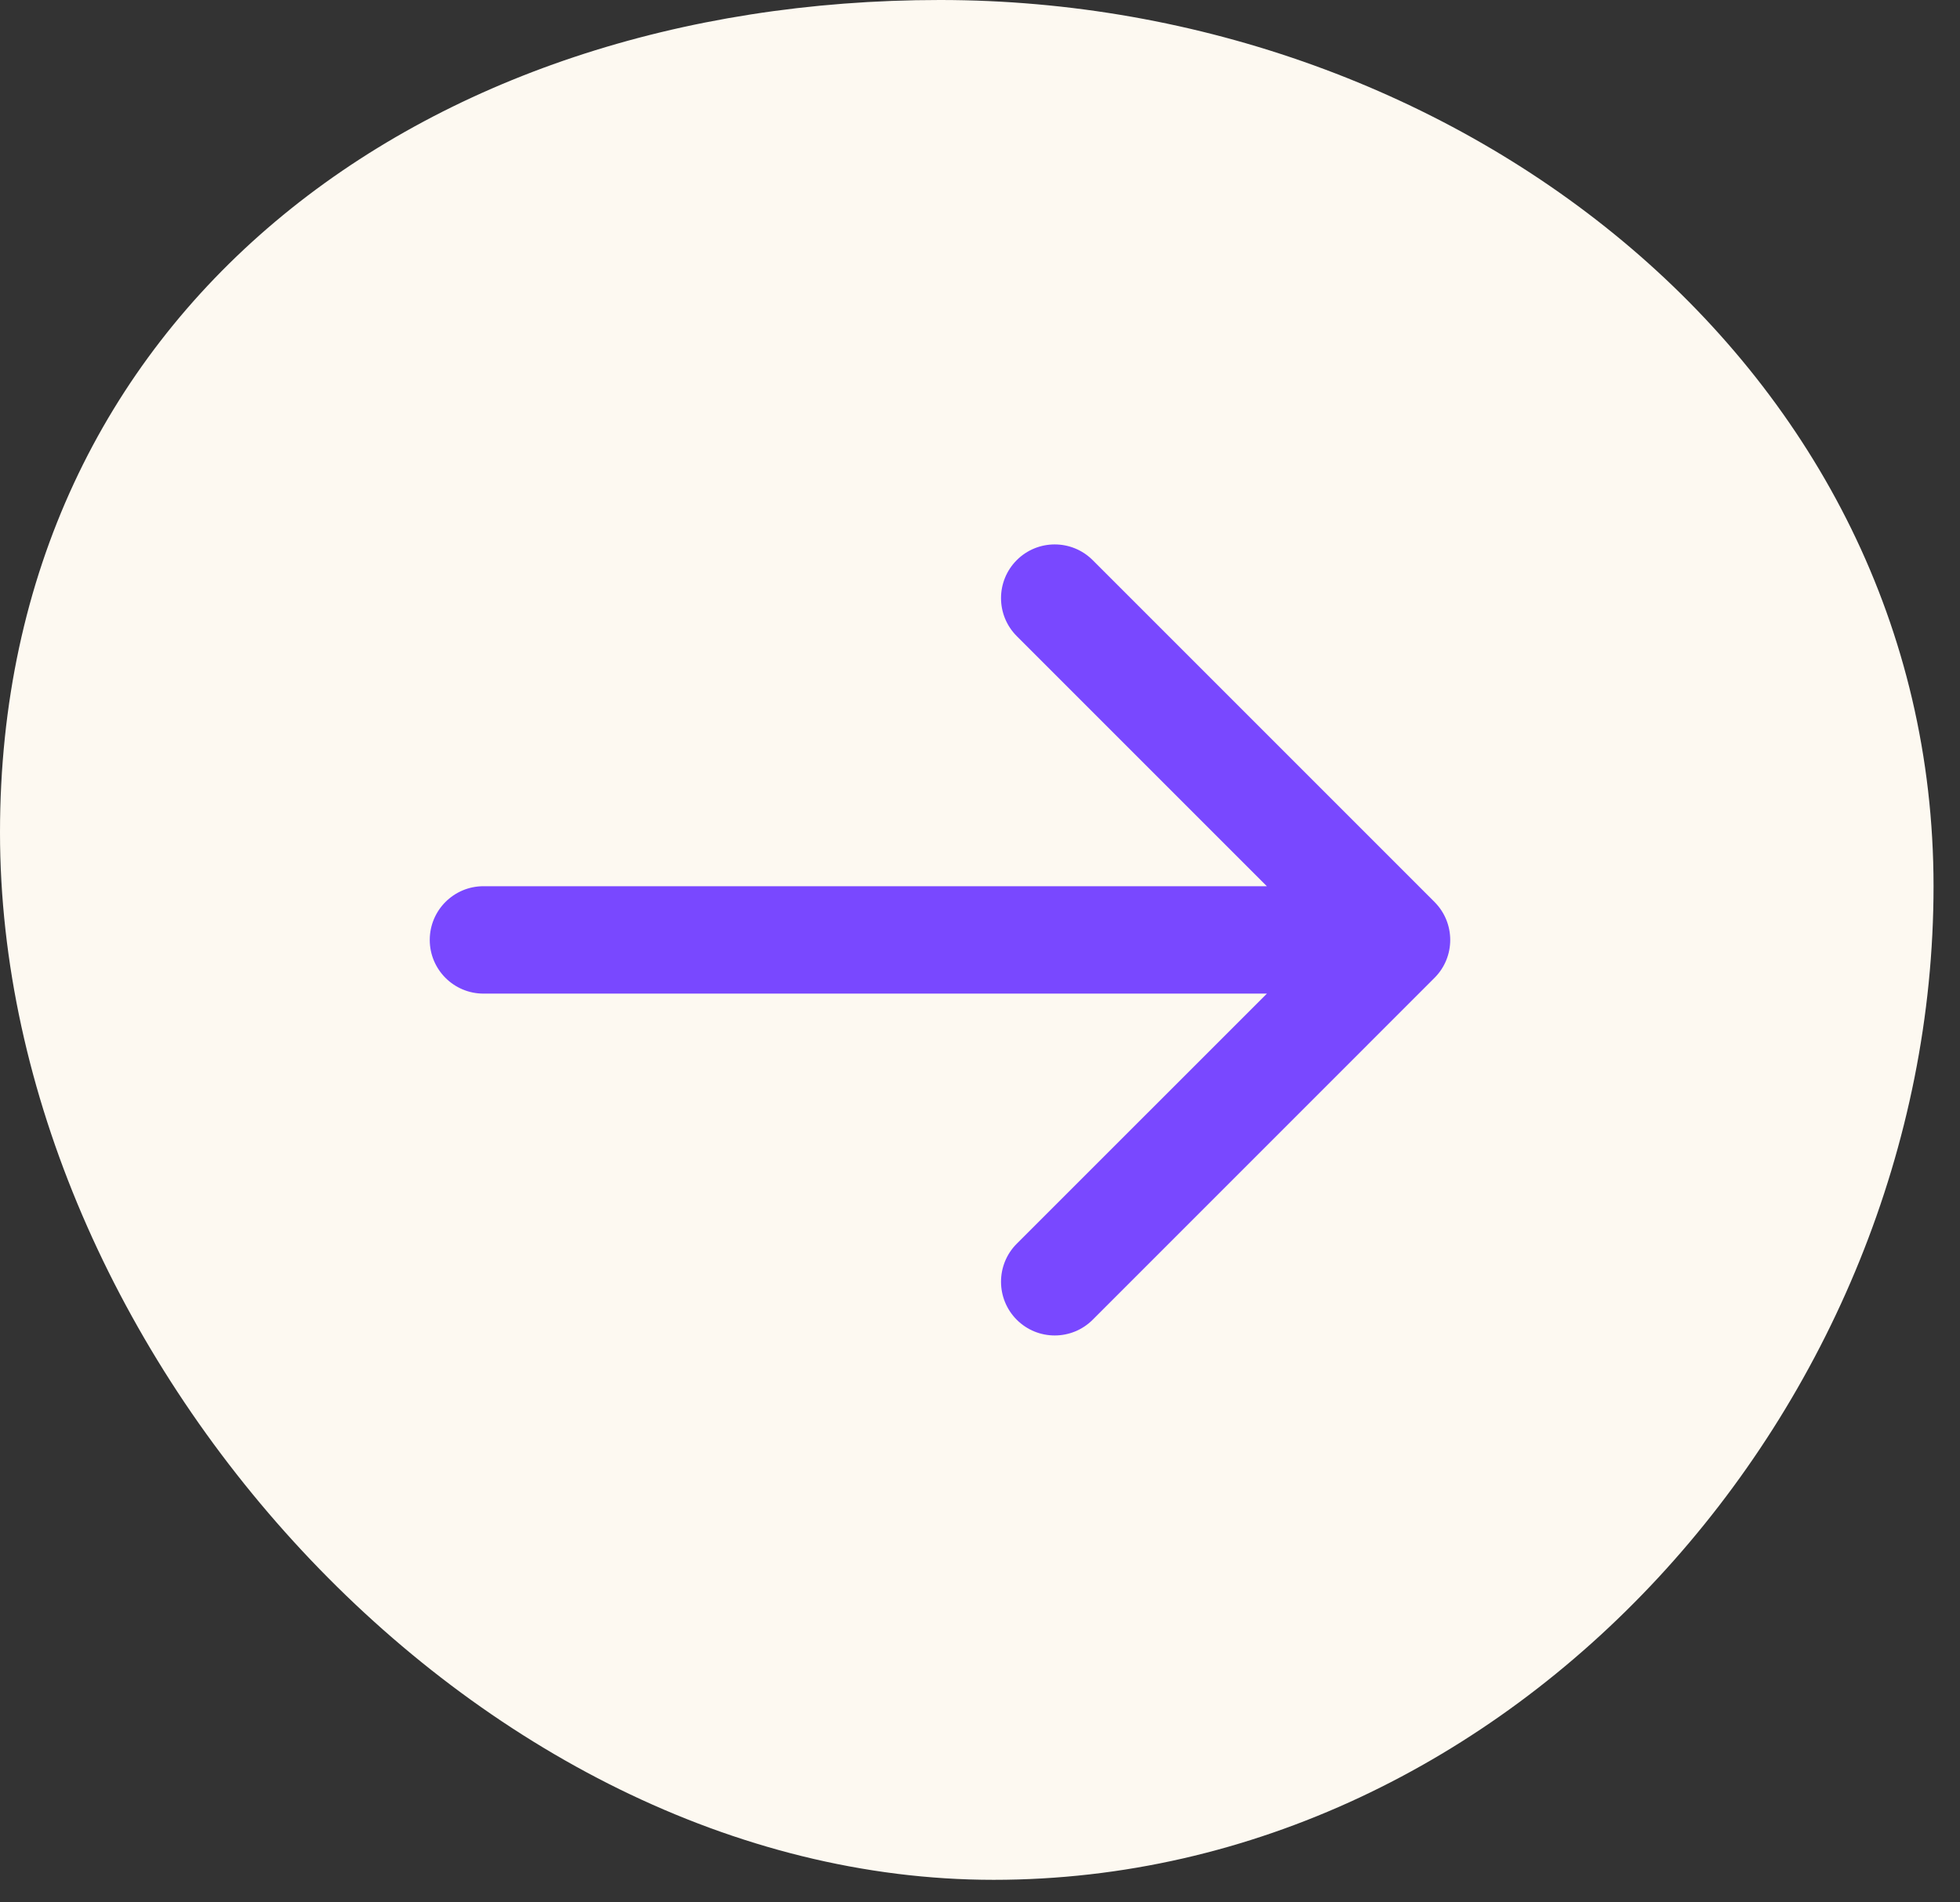
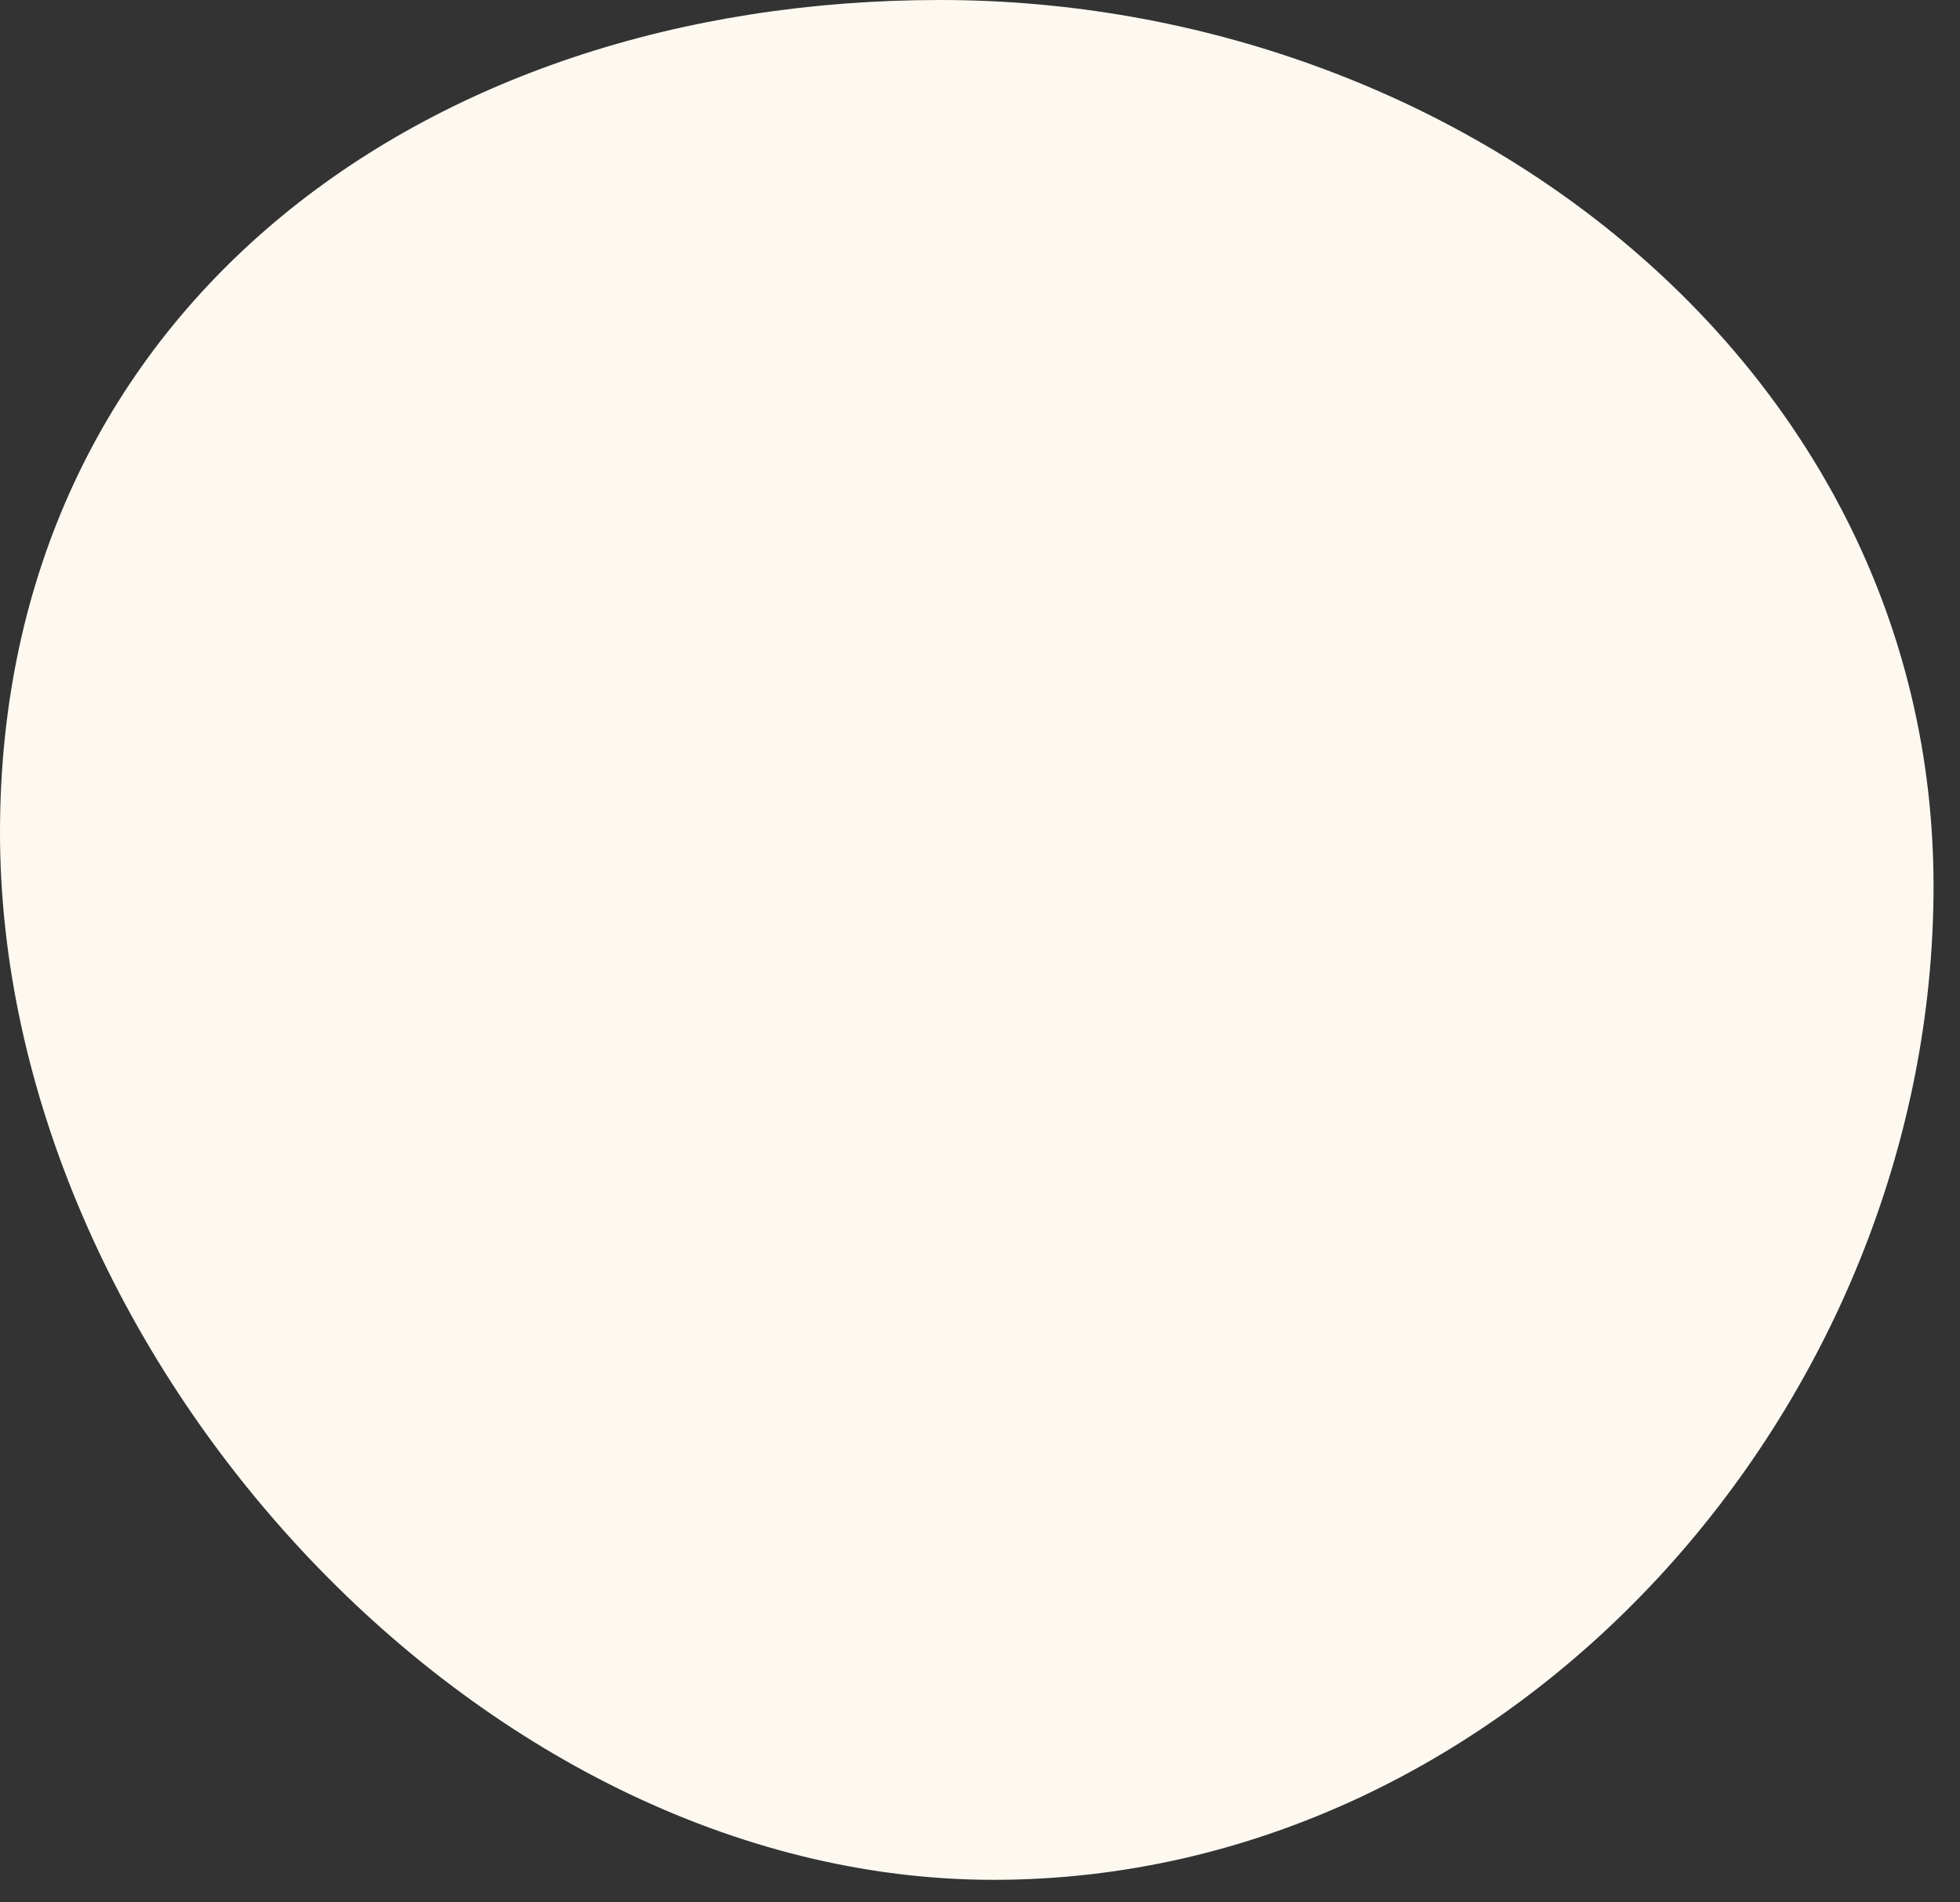
<svg xmlns="http://www.w3.org/2000/svg" width="34" height="33" viewBox="0 0 34 33" fill="none">
  <rect x="0" y="0" width="34" height="33" fill="#333333" stroke="none" />
  <path d="M33.541 15.373C33.541 24.378 26.241 32.609 17.236 32.609C8.232 32.609 0 23.446 0 14.441C0 5.436 7.3 -3.05176e-05 16.305 -3.05176e-05C25.31 -3.05176e-05 33.541 6.368 33.541 15.373Z" fill="#FDF9F1" />
-   <path d="M8.387 15.373C7.872 15.373 7.455 15.79 7.455 16.305C7.455 16.819 7.872 17.236 8.387 17.236V15.373ZM24.884 16.963C25.248 16.6 25.248 16.01 24.884 15.646L18.955 9.717C18.591 9.353 18.001 9.353 17.637 9.717C17.274 10.081 17.274 10.67 17.637 11.034L22.908 16.305L17.637 21.575C17.274 21.939 17.274 22.529 17.637 22.893C18.001 23.257 18.591 23.257 18.955 22.893L24.884 16.963ZM8.387 16.305V17.236H24.226V16.305V15.373H8.387V16.305Z" fill="#7948FF" />
</svg>